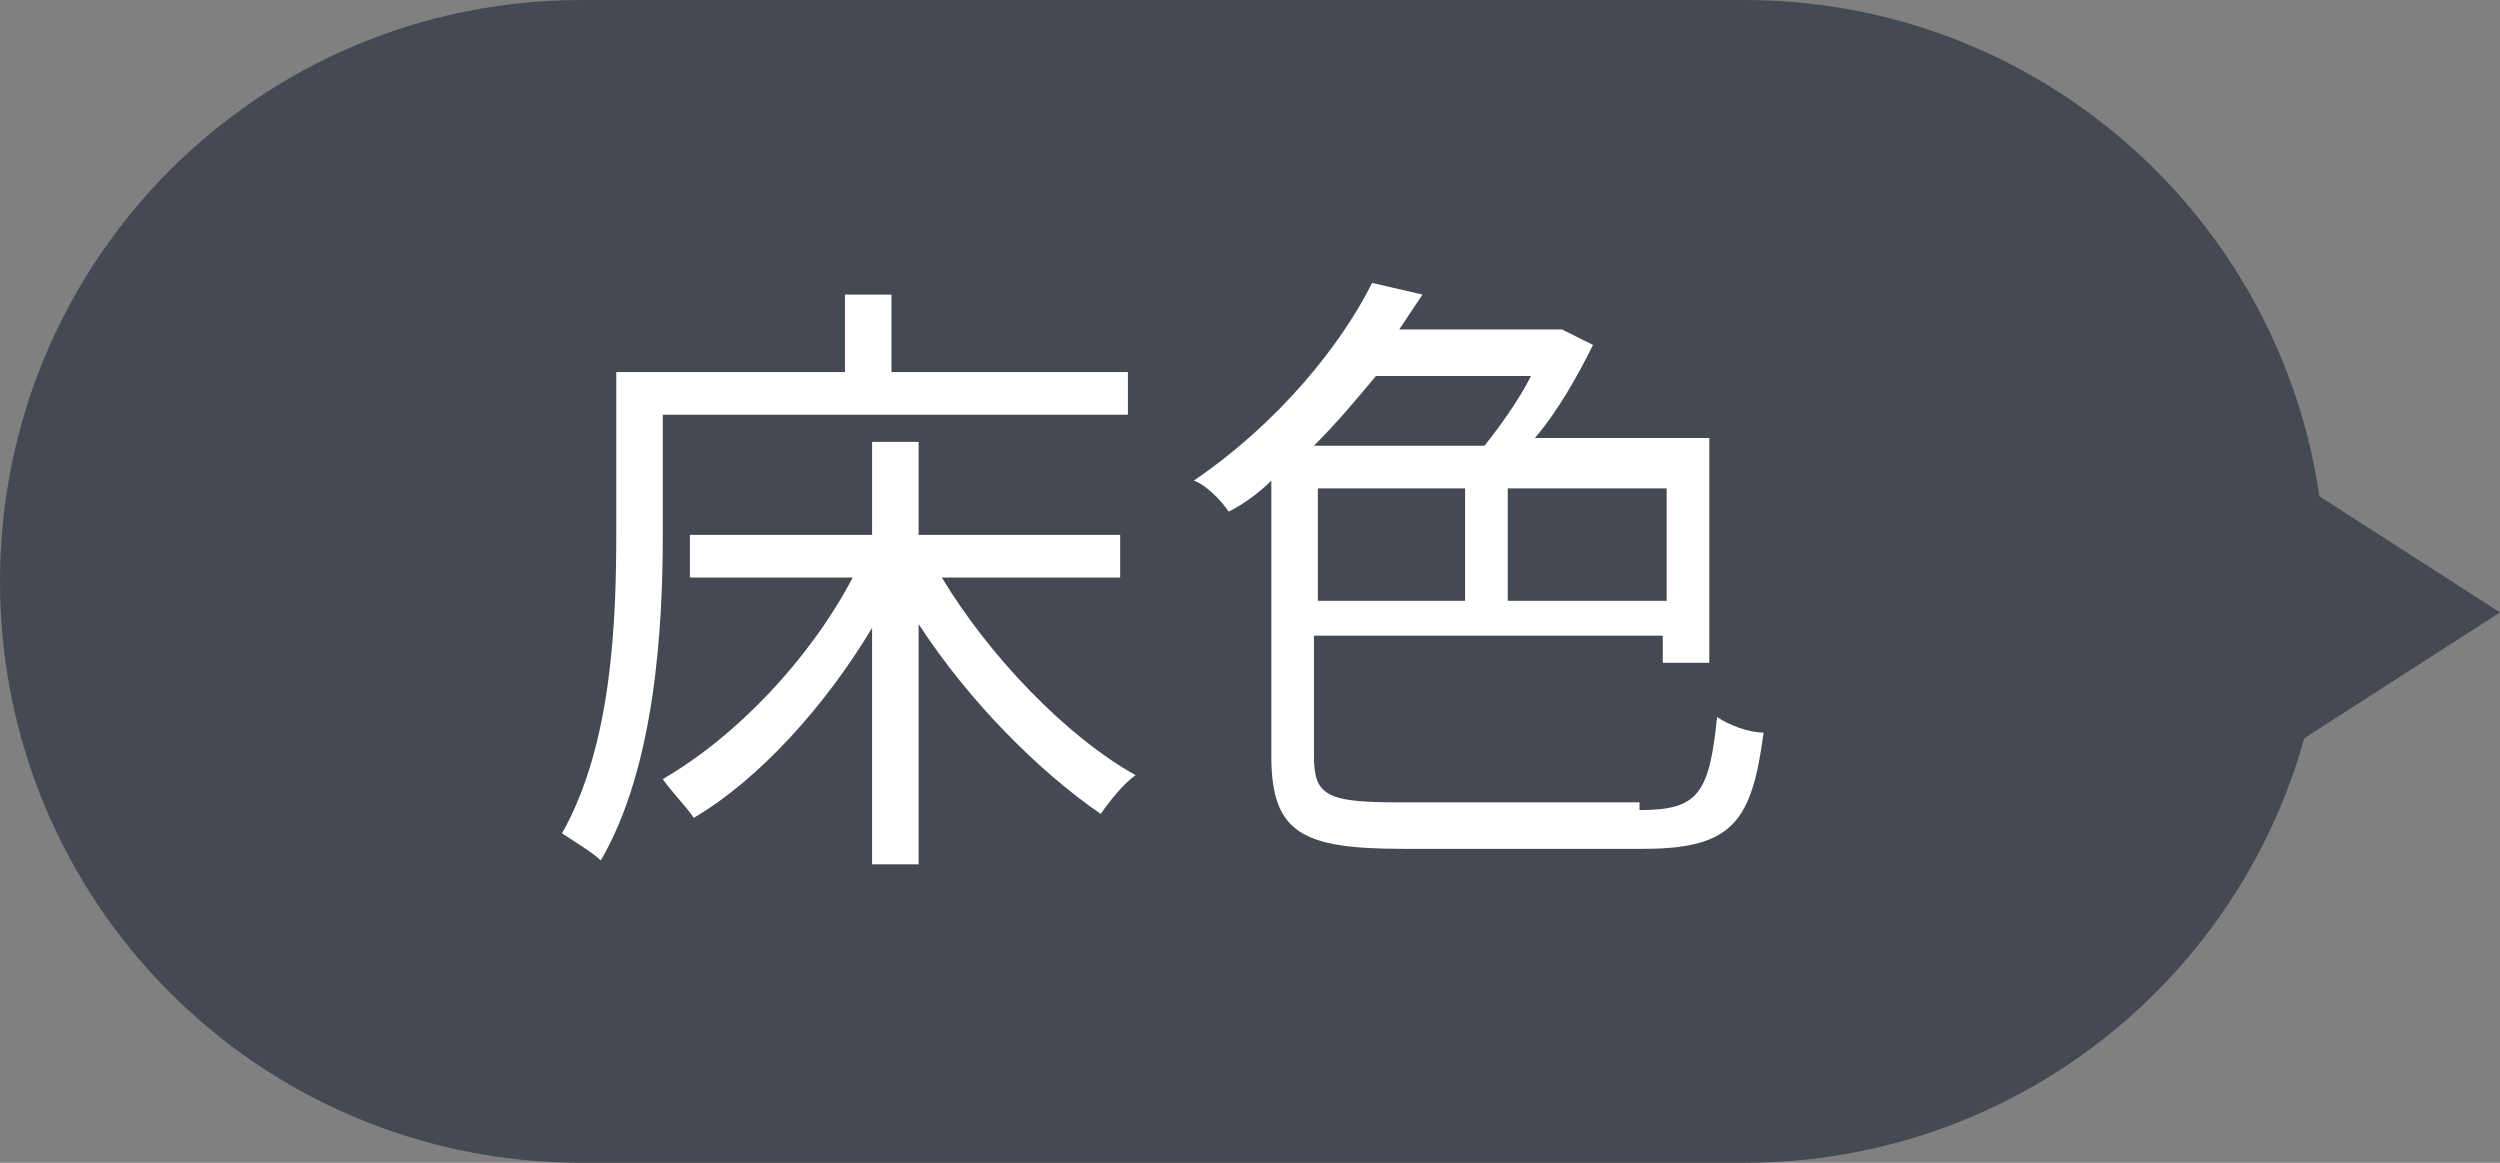
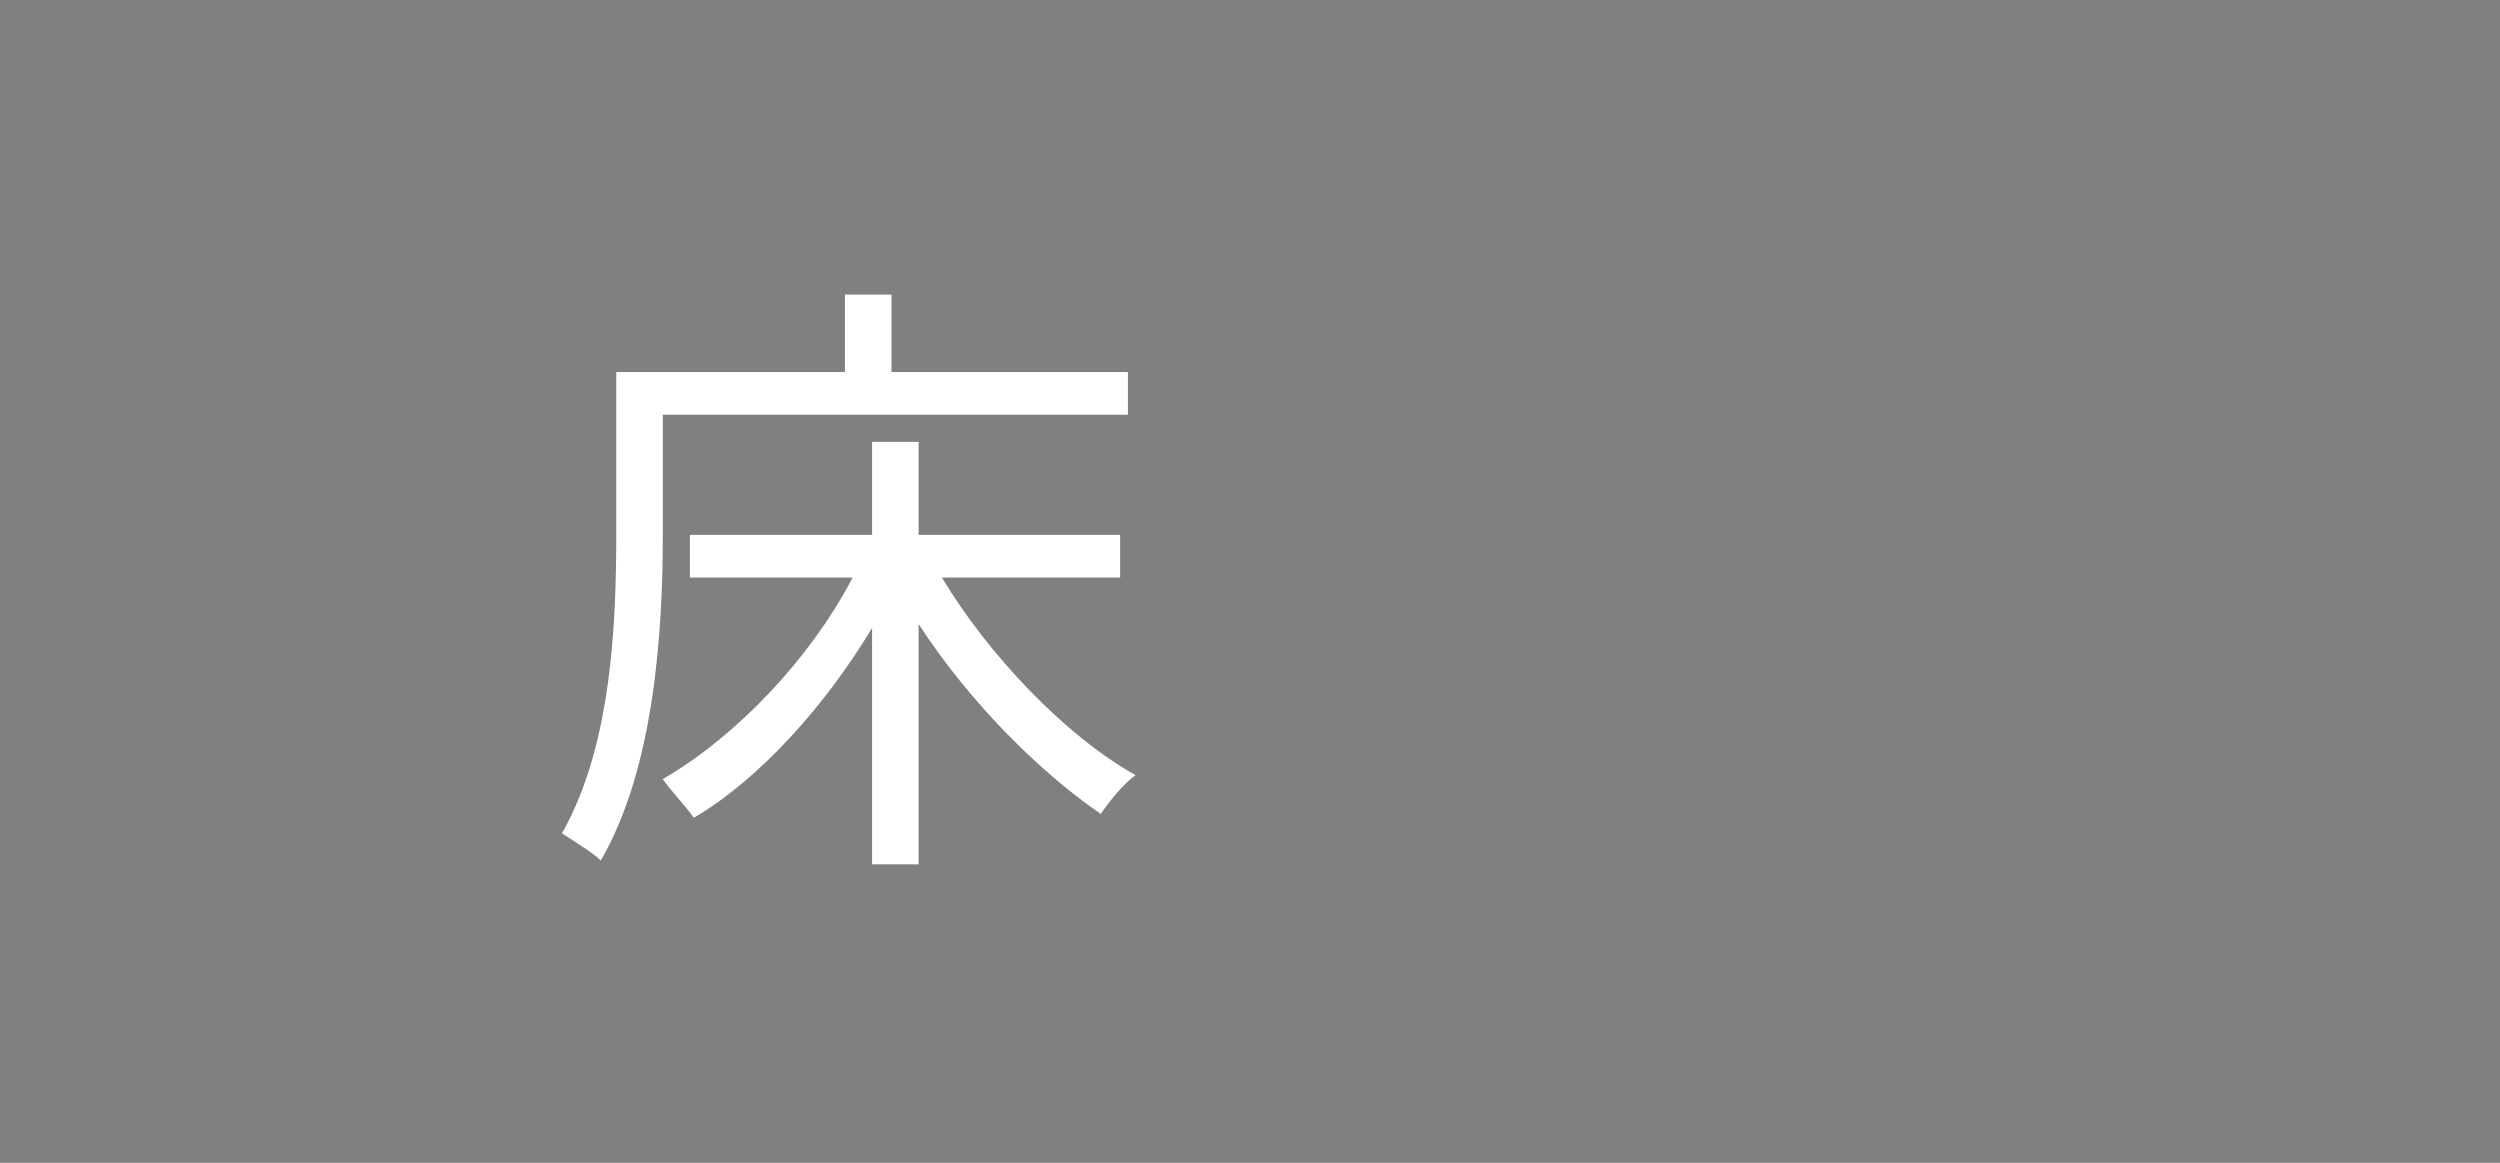
<svg xmlns="http://www.w3.org/2000/svg" width="64.5" height="30" version="1.1" viewBox="0 0 64.5 30">
  <rect x="0" y="0" width="64.5" height="30" fill="#808080" stroke="none" />
  <defs>
    <style>
      .cls-1 {
        fill: #454953;
      }

      .cls-2 {
        fill: #fff;
      }

      .cls-3 {
        isolation: isolate;
      }
    </style>
  </defs>
  <g>
    <g id="_レイヤー_1" data-name="レイヤー_1">
-       <path id="_多角形_6" class="cls-1" d="M64.5,15.8l-7,4.5v-9s7,4.5,7,4.5Z" />
-       <path id="_長方形_12511" class="cls-1" d="M15,0h30c8.3,0,15,6.7,15,15h0c0,8.3-6.7,15-15,15H15C6.7,30,0,23.3,0,15h0C0,6.7,6.7,0,15,0Z" />
      <g id="_床色-2" class="cls-3">
        <g class="cls-3">
          <path class="cls-2" d="M17.1,10.8v3c0,2.4-.2,6-1.6,8.4-.2-.2-.7-.5-1-.7,1.3-2.3,1.4-5.5,1.4-7.8v-4.1h5.9v-2h1.2v2h6.1v1.1h-12ZM24.3,14.9c1.2,2,3.2,4.1,5,5.1-.3.2-.7.7-.9,1-1.6-1.1-3.4-2.9-4.7-4.9v6.2h-1.2v-6.1c-1.2,2-2.9,3.9-4.6,4.9-.2-.3-.6-.7-.8-1,1.9-1.1,3.8-3.1,4.9-5.2h-4.2v-1.1h4.7v-2.4h1.2v2.4h5.2v1.1h-4.7,0Z" />
-           <path class="cls-2" d="M42.3,20.9c1.5,0,1.8-.4,2-2.4.3.2.8.4,1.2.4-.3,2.3-.8,3-3.1,3h-6.2c-2.6,0-3.4-.4-3.4-2.4v-7.1c-.3.3-.7.6-1.1.8-.2-.3-.6-.7-.9-.8,2.2-1.5,3.8-3.5,4.6-5.1l1.3.3c-.2.3-.4.6-.6.9h4.2l.8.4c-.4.8-.9,1.7-1.5,2.4h4.5v5.8h-1.2v-.7h-9v3.1c0,1,.3,1.2,2.1,1.2h6.3s0,.2,0,.2ZM35.5,9.7c-.5.6-1,1.2-1.6,1.8h4.4c.4-.5.9-1.2,1.2-1.8h-4ZM34,15.5h3.8v-2.9h-3.8v2.9ZM43,12.6h-4.1v2.9h4.1v-2.9Z" />
        </g>
      </g>
    </g>
  </g>
</svg>